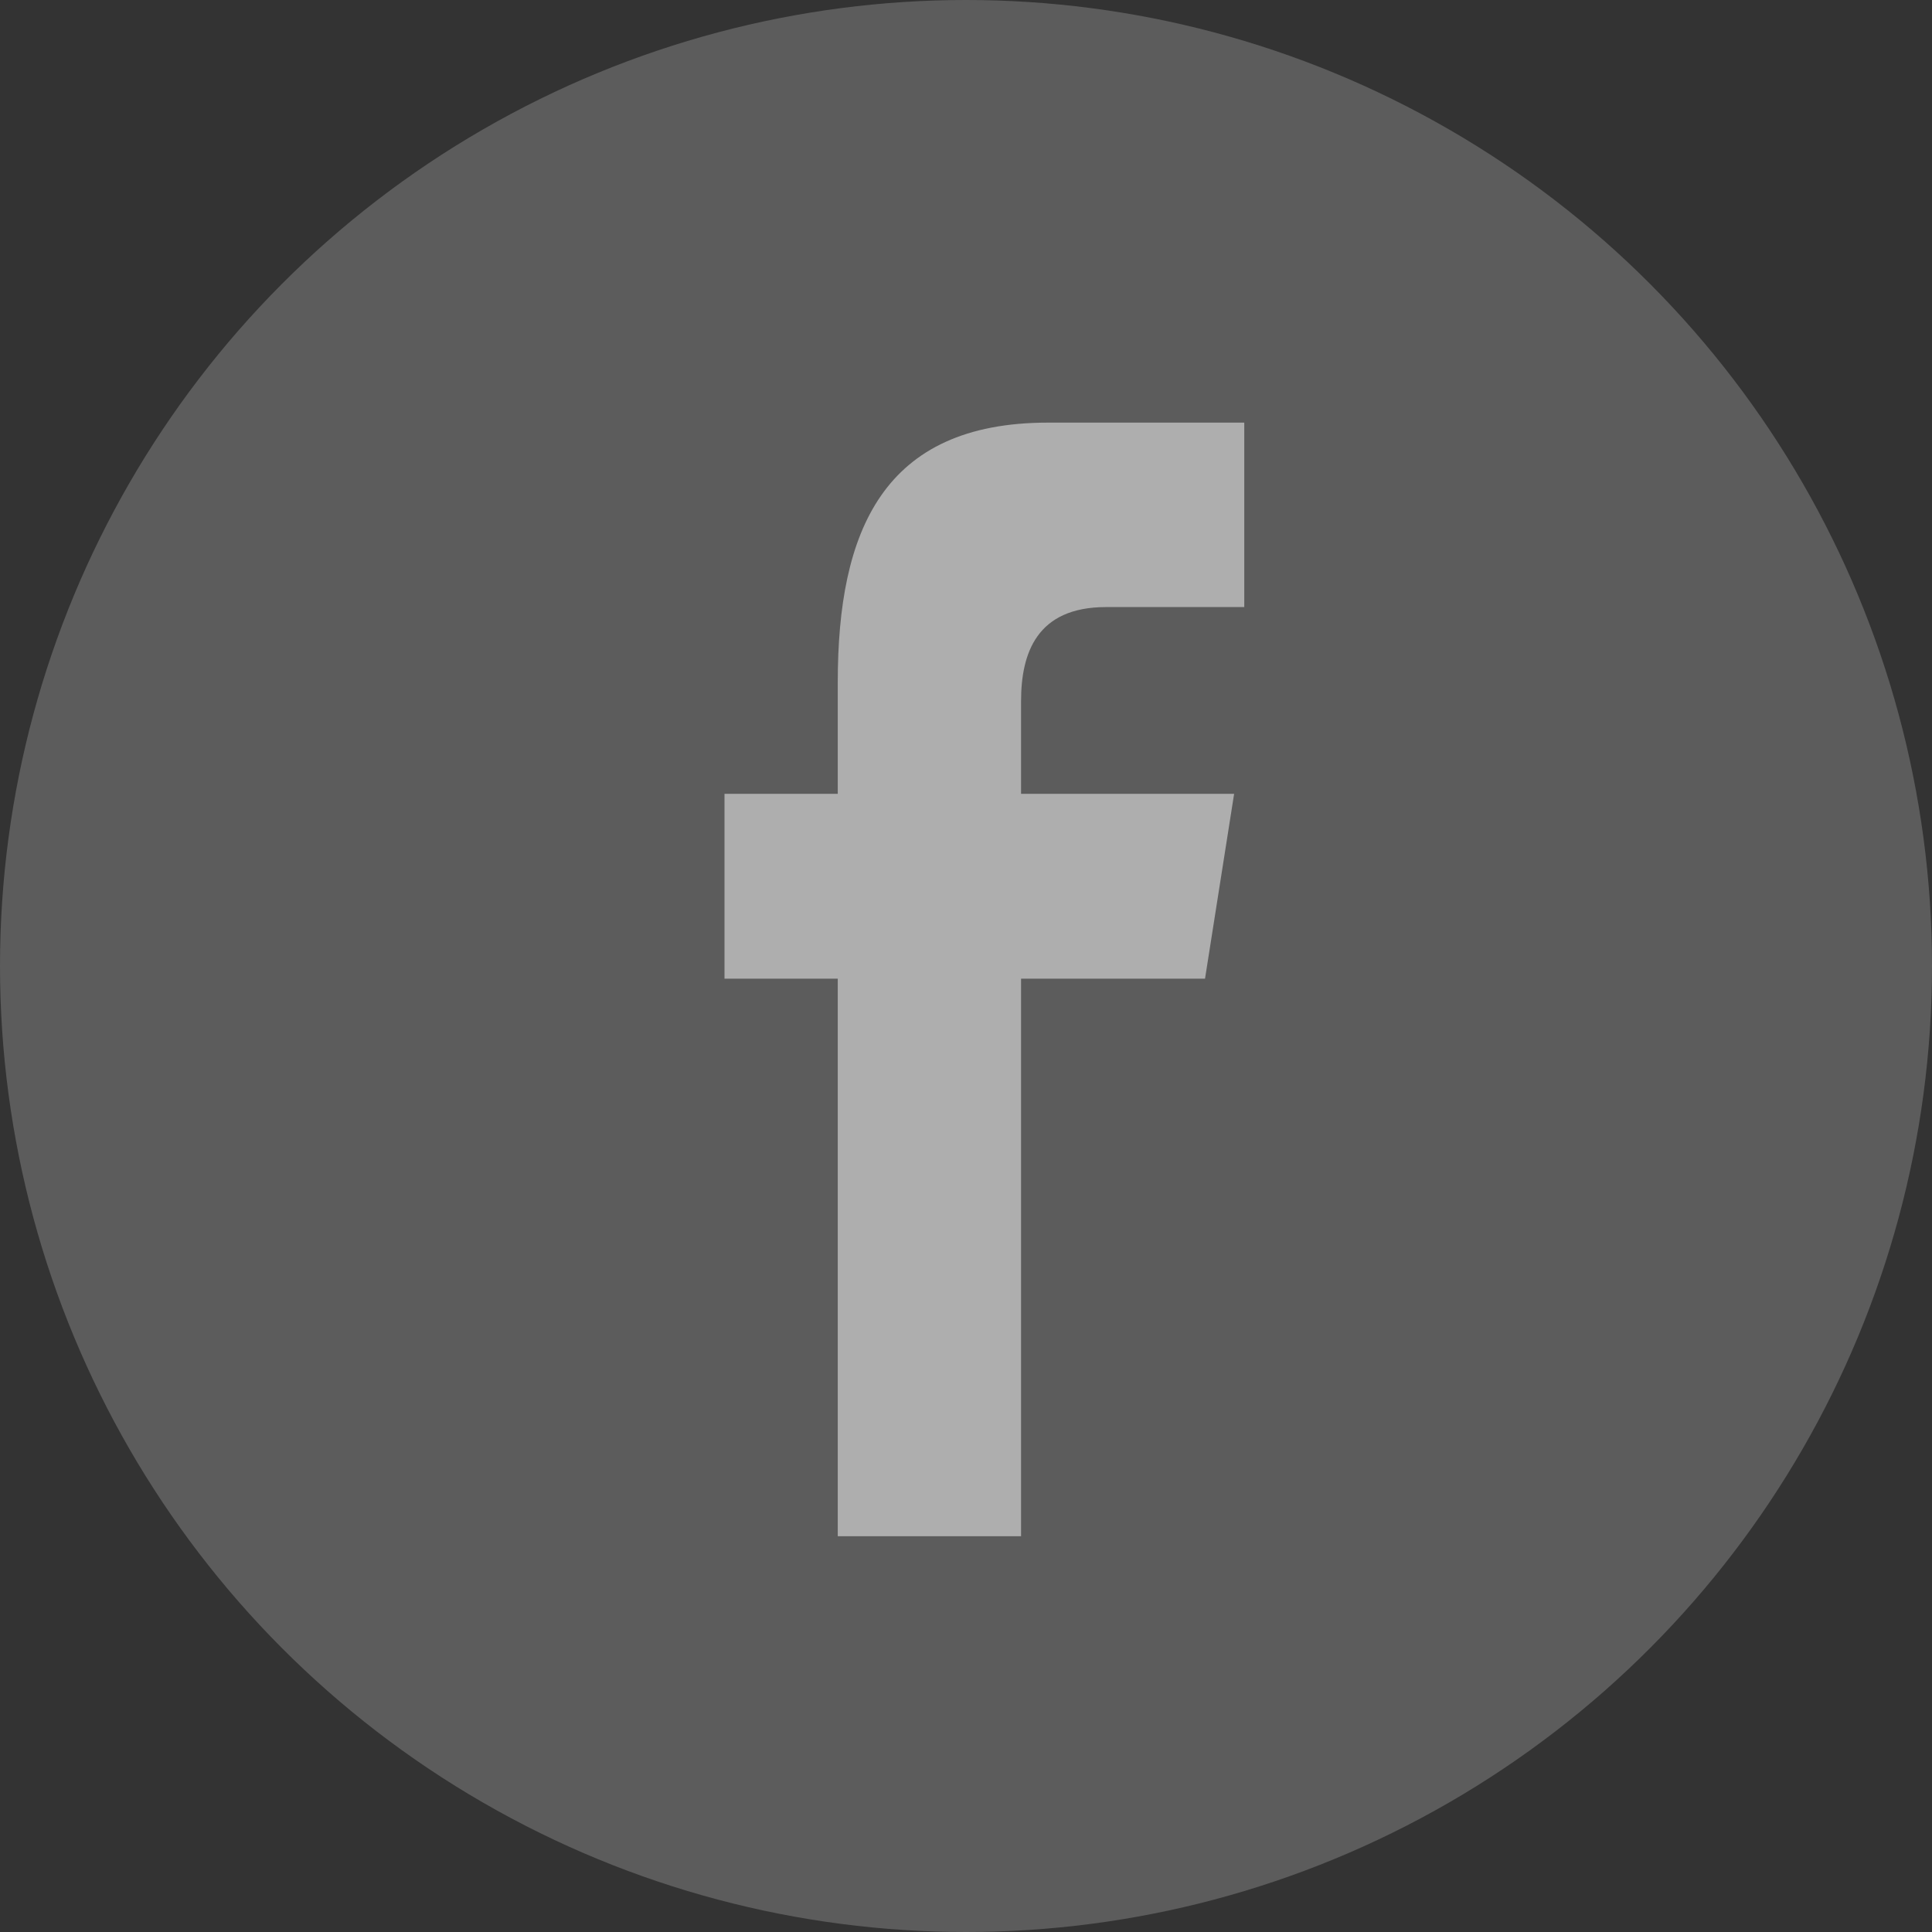
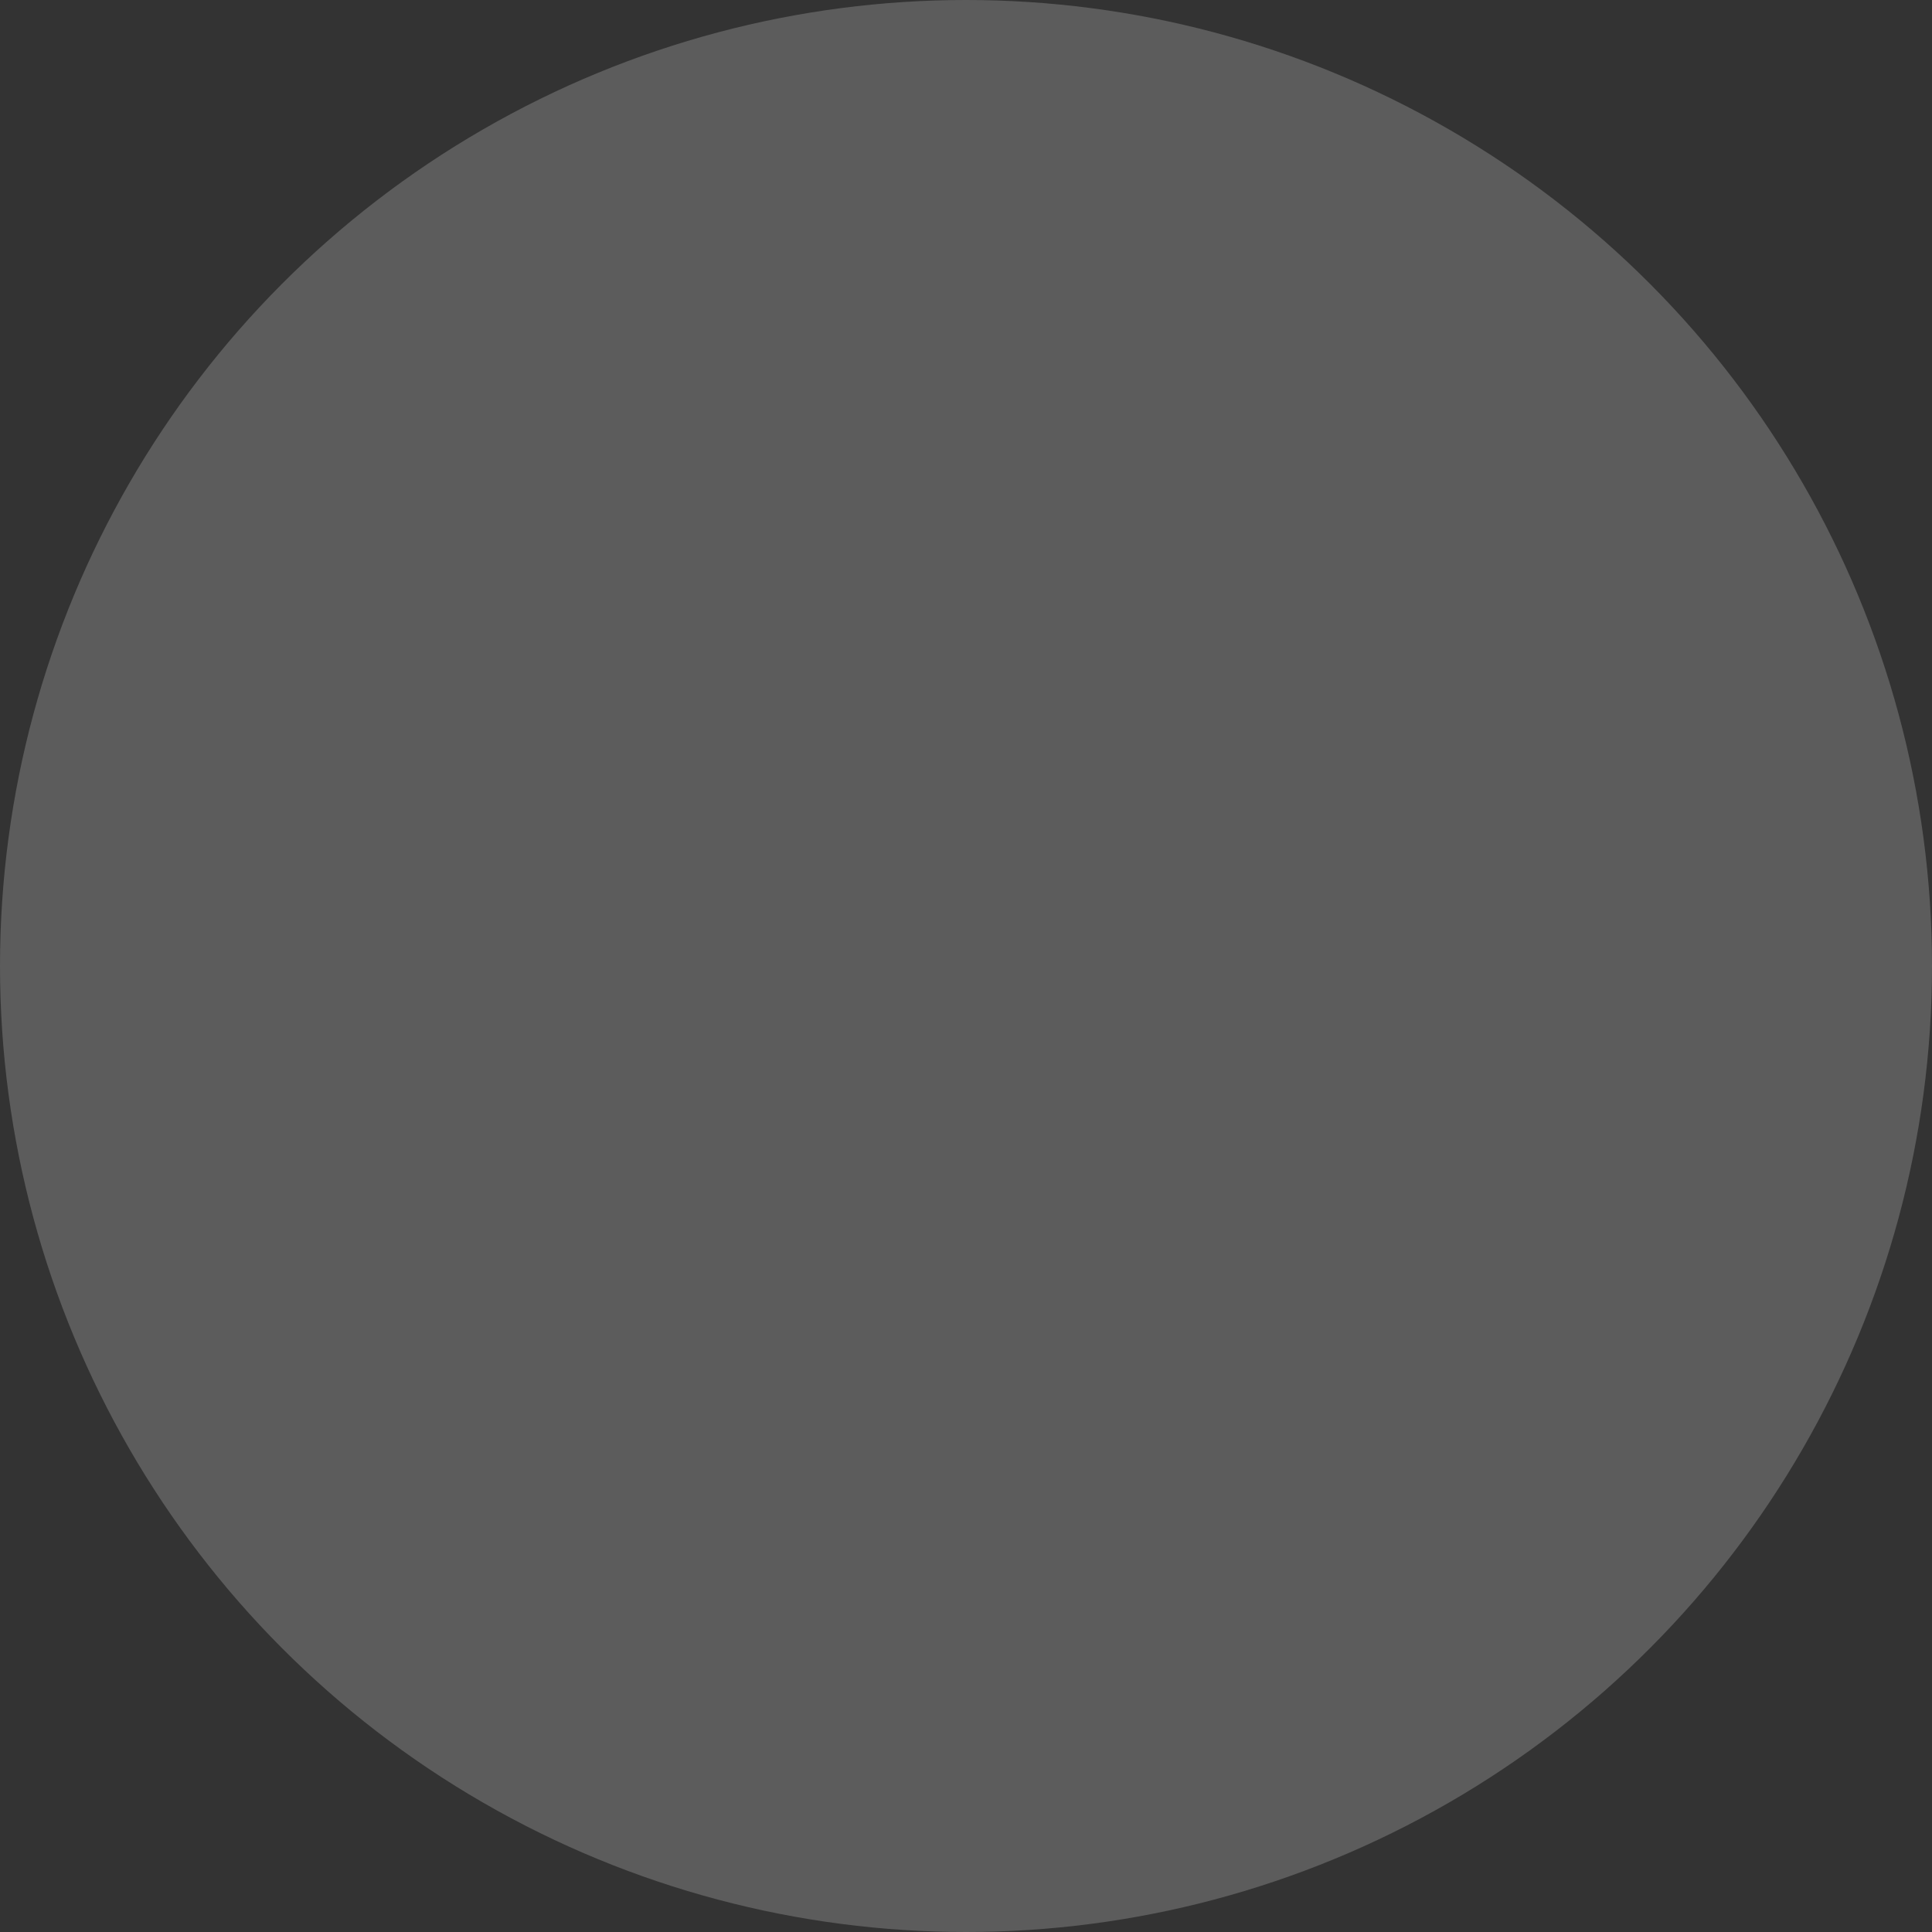
<svg xmlns="http://www.w3.org/2000/svg" width="32px" height="32px" viewBox="0 0 32 32" version="1.1">
  <rect x="0" y="0" width="32" height="32" fill="#333333" stroke="none" />
  <title>F</title>
  <g id="分类页" stroke="none" stroke-width="1" fill="none" fill-rule="evenodd">
    <g id="00切图" transform="translate(-652, -2662)" fill="#FFFFFF">
      <g id="编组-4" transform="translate(652, 2662)">
        <circle id="椭圆形备份-4" opacity="0.2" cx="16" cy="16" r="16" />
-         <path d="M12,16.21 L12,13.148 L13.876,13.148 L13.876,11.297 C13.876,8.799 14.623,7 17.357,7 L20.609,7 L20.609,10.055 L18.32,10.055 C17.172,10.055 16.912,10.817 16.912,11.615 L16.912,13.148 L20.441,13.148 L19.959,16.21 L16.912,16.21 L16.912,25.445 L13.876,25.445 L13.876,16.21 L12,16.21 Z" id="路径" fill-opacity="0.5" />
      </g>
    </g>
  </g>
</svg>